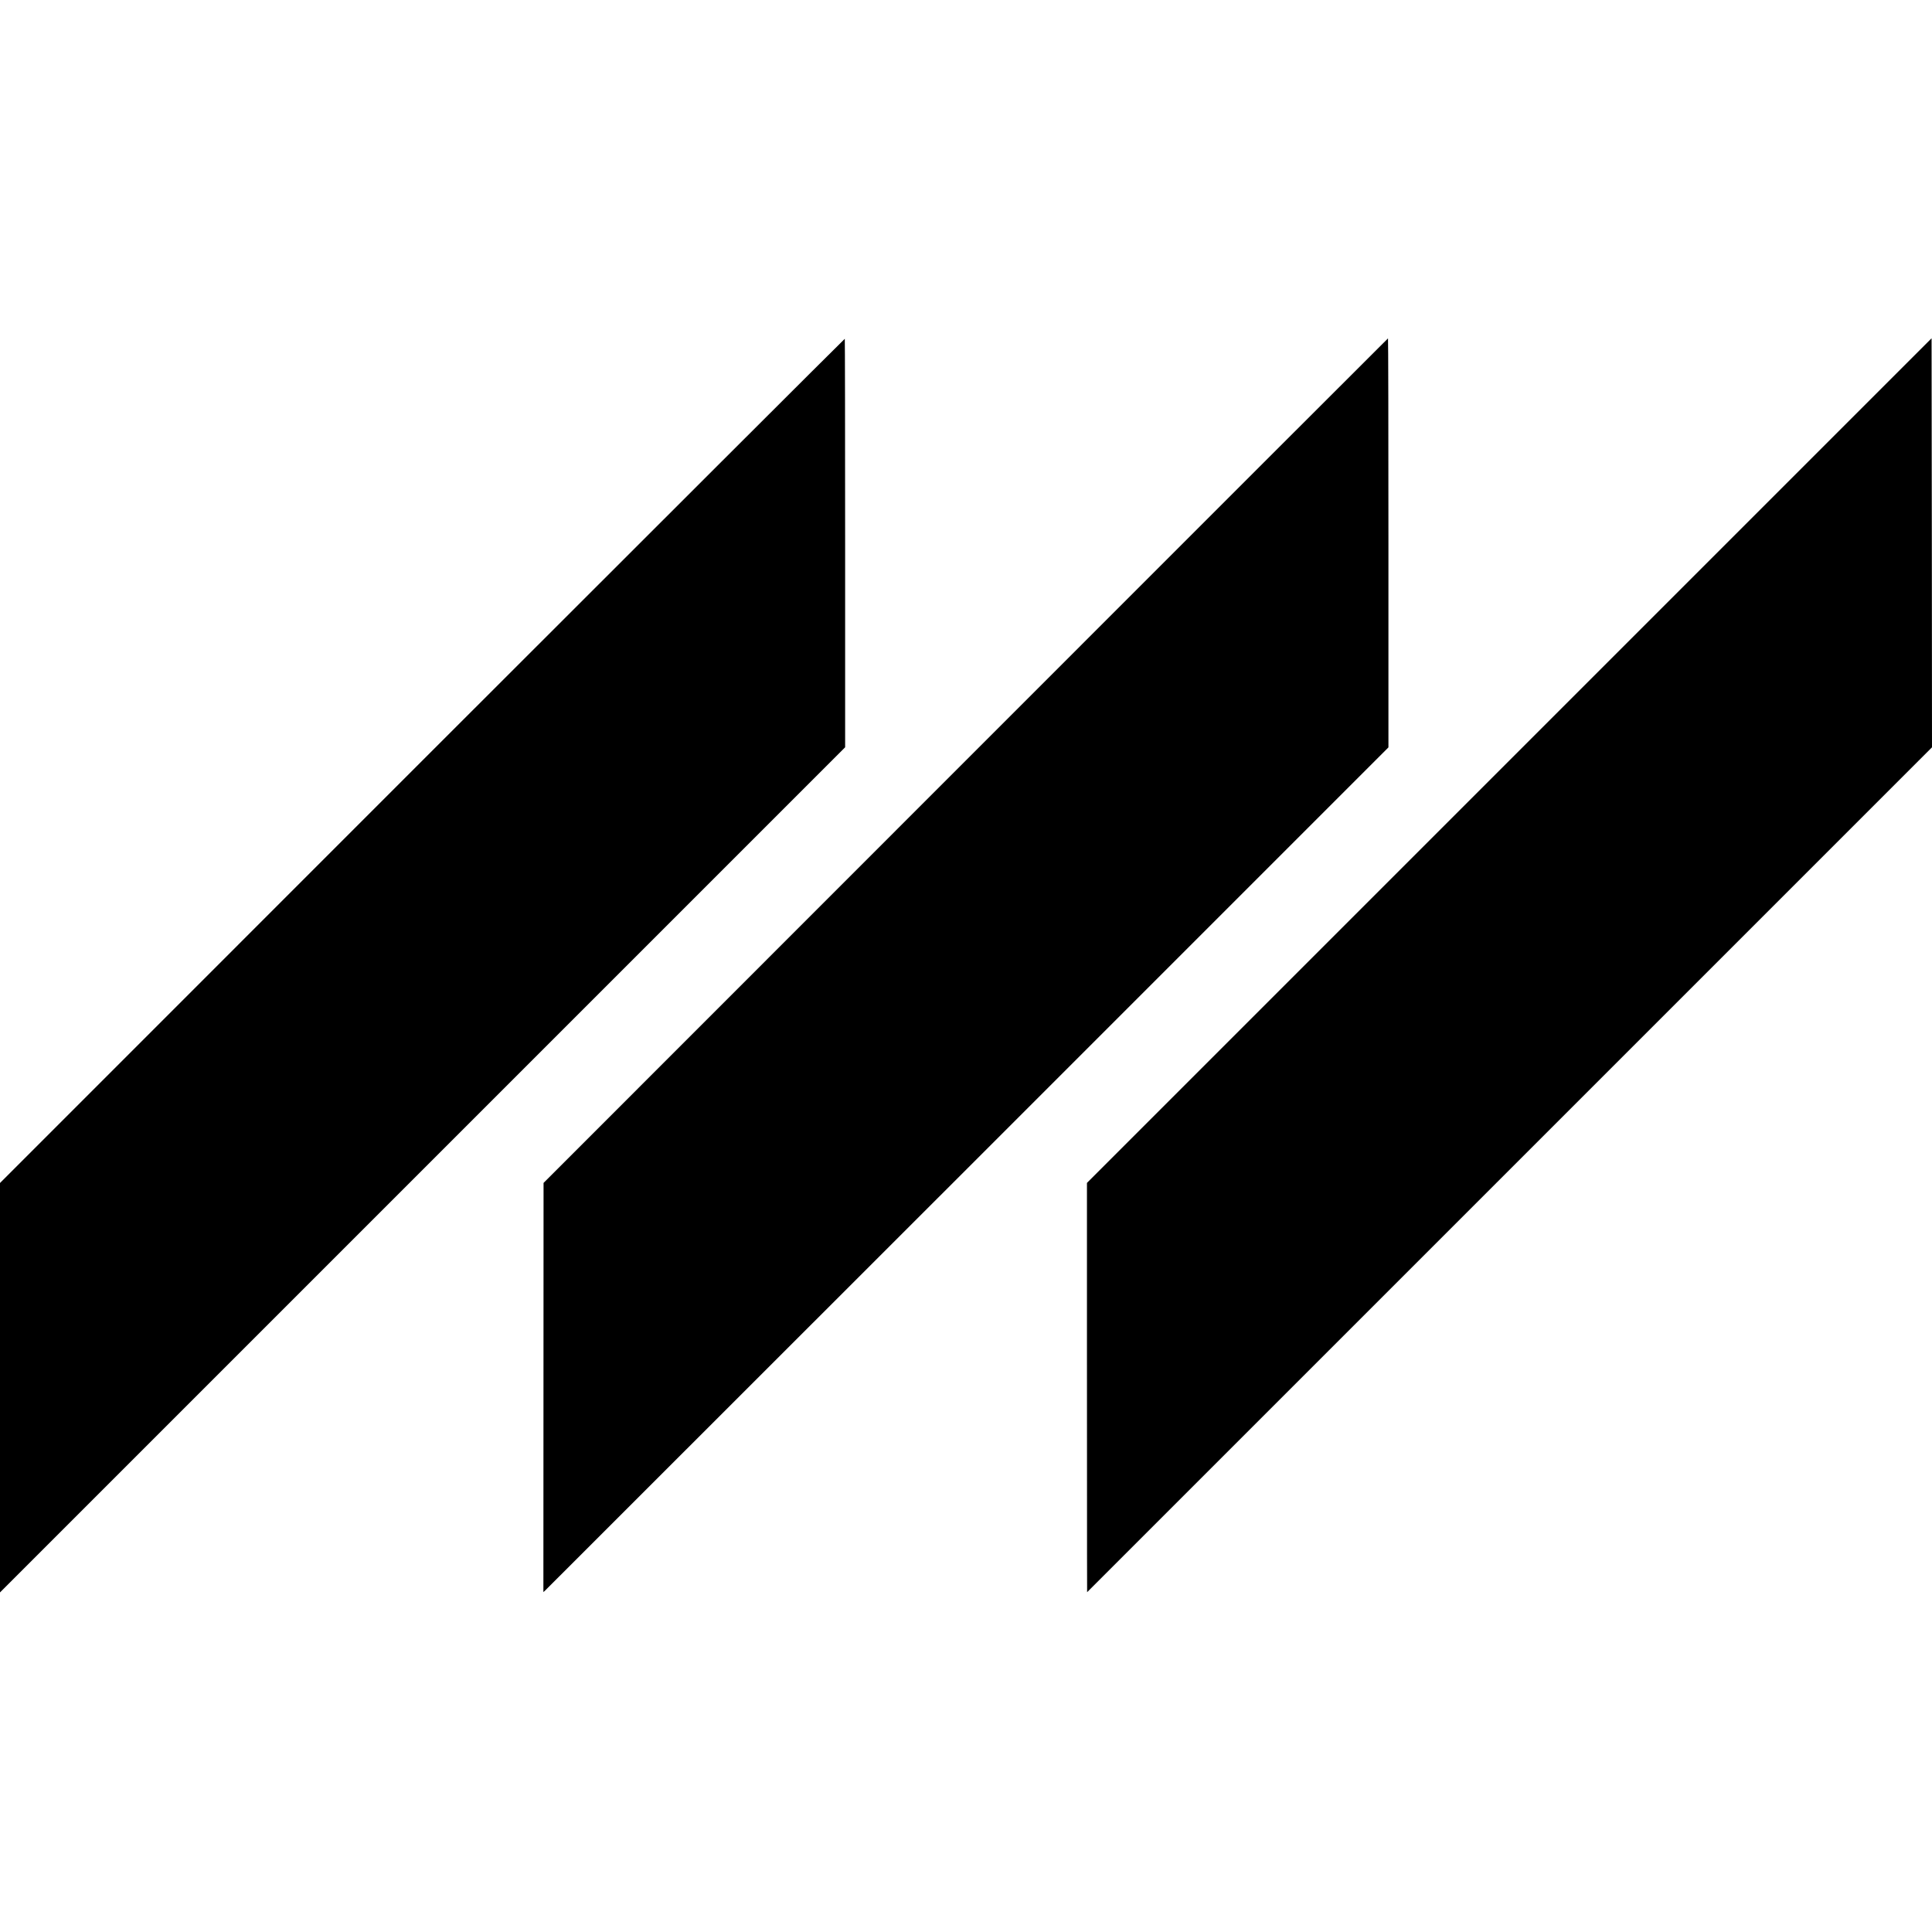
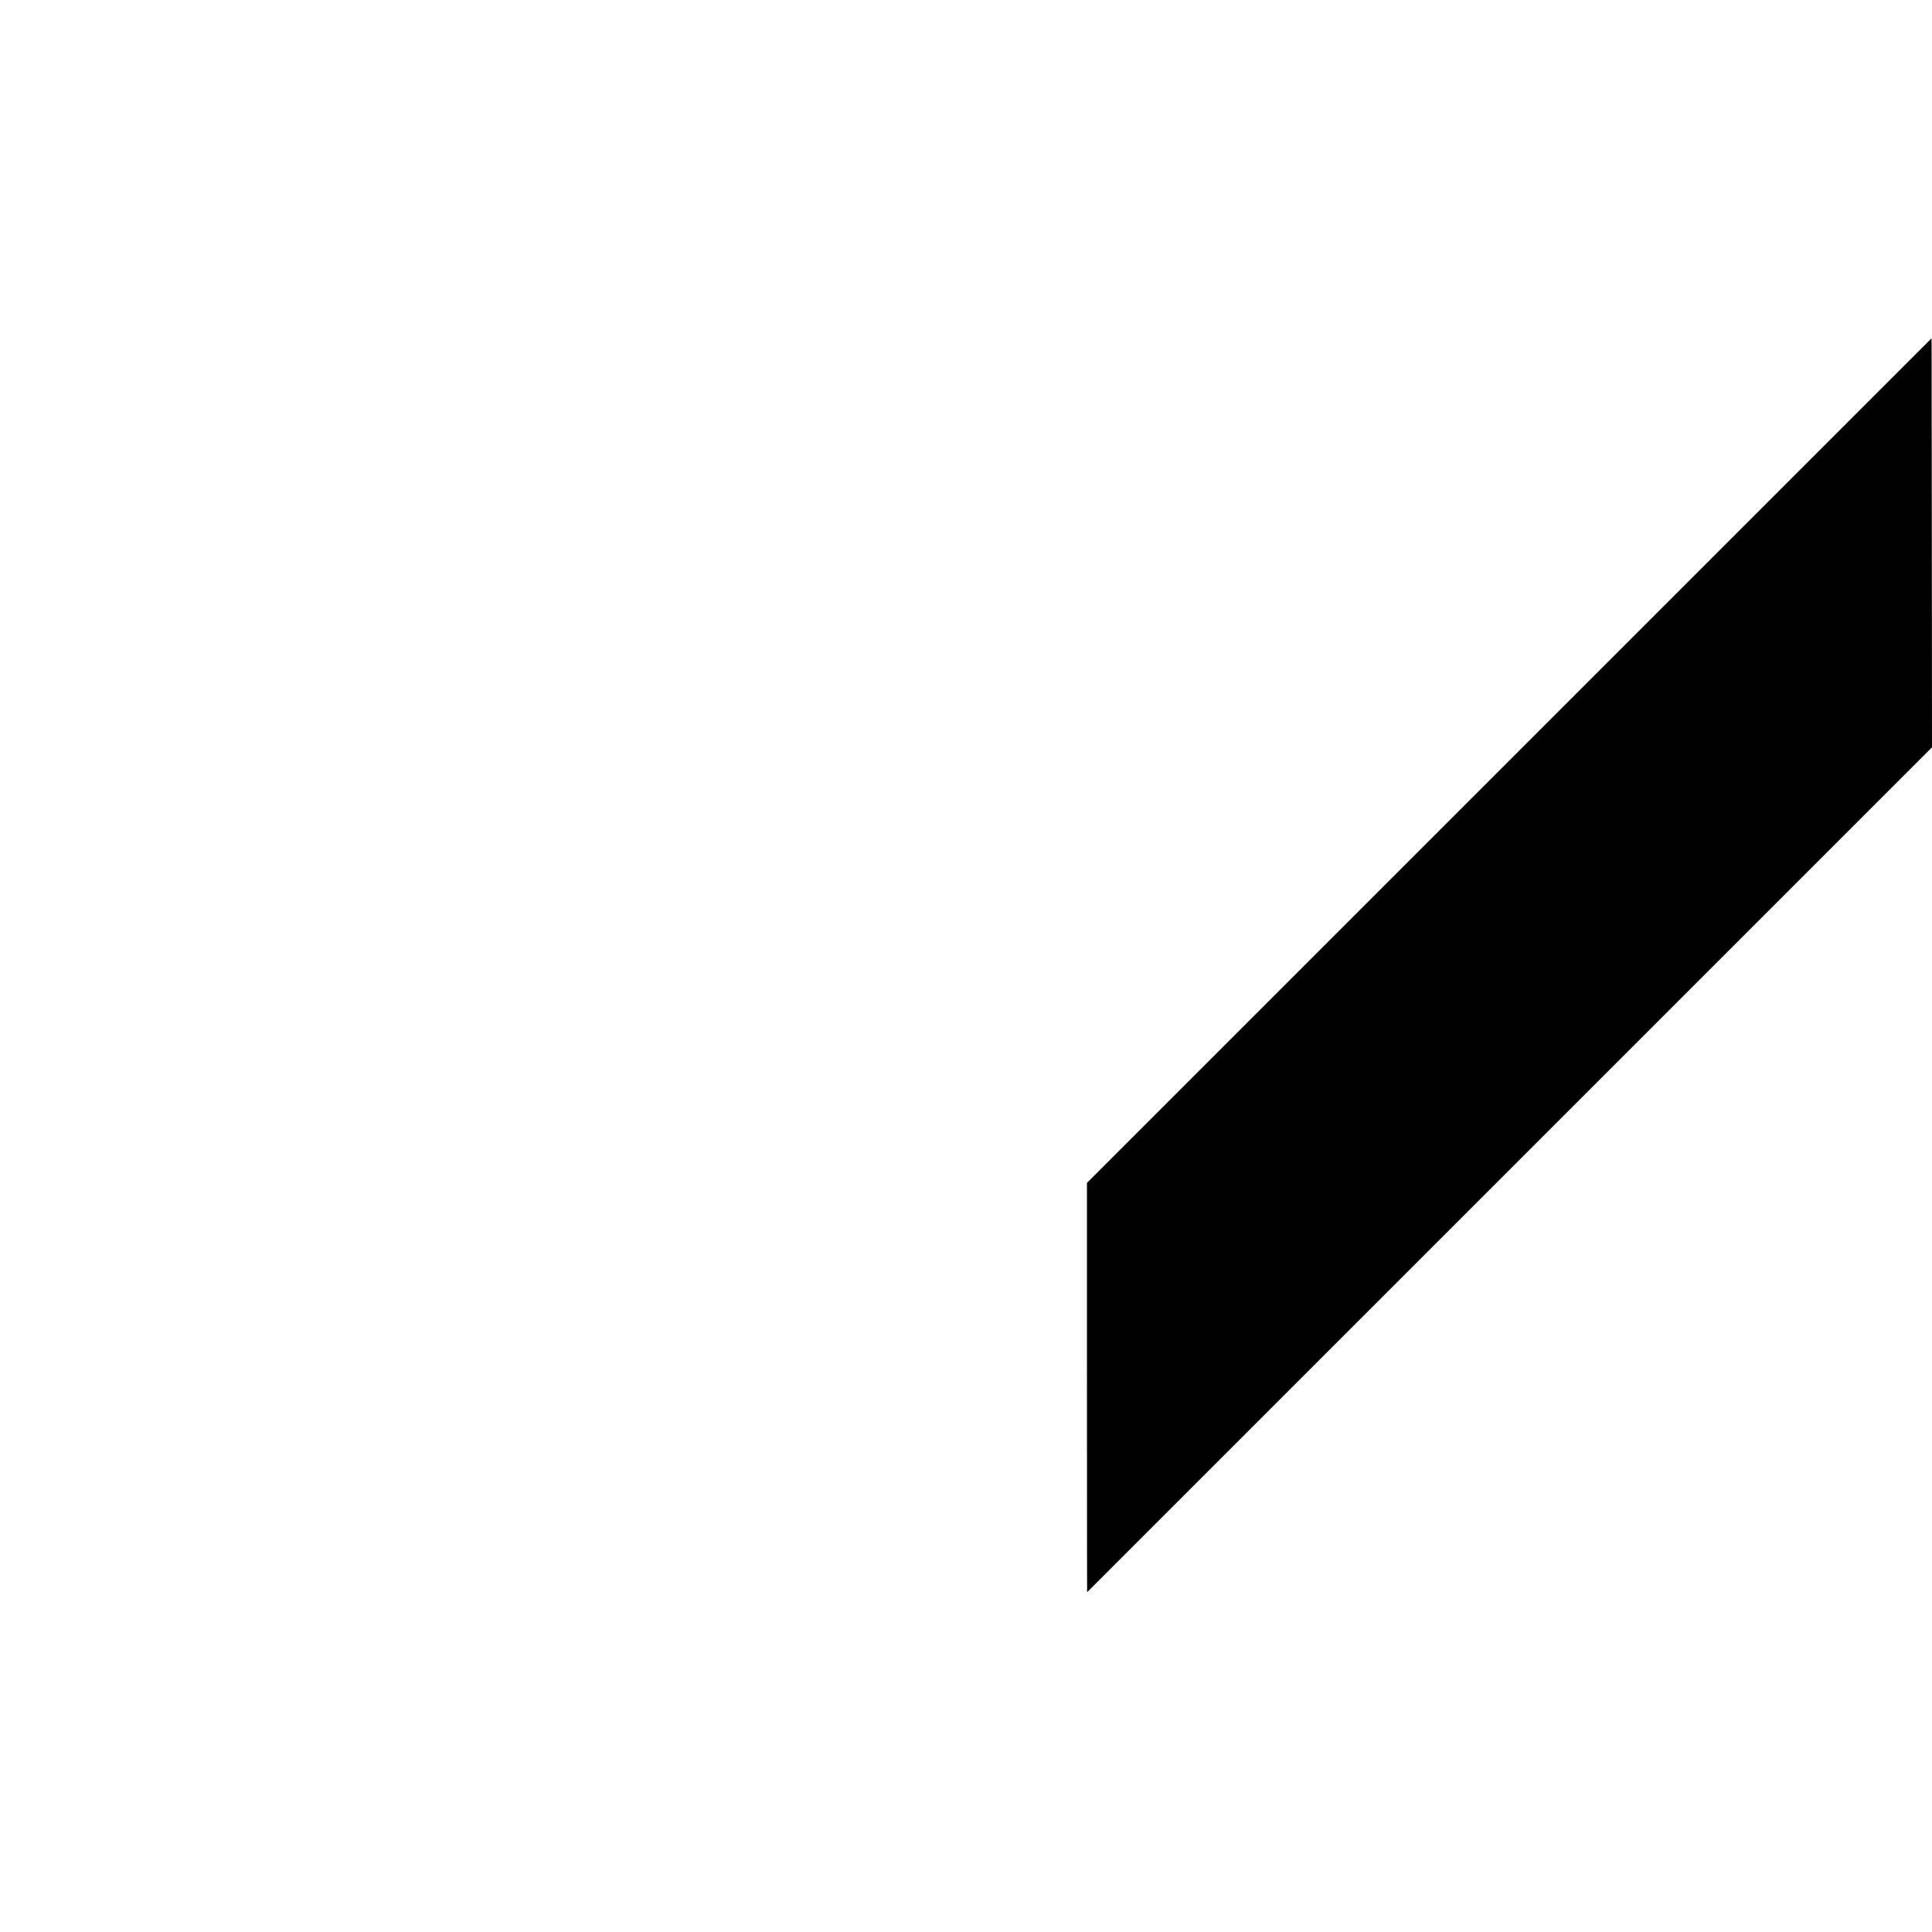
<svg xmlns="http://www.w3.org/2000/svg" version="1.0" width="2273pt" height="2273pt" viewBox="0 0 2273 2273" preserveAspectRatio="xMidYMid meet">
  <g transform="translate(0,2273) scale(0.1,-0.1)" fill="#000000" stroke="none">
-     <path d="M4967 13780 l-4967 -4968 0 -2409 0 -2408 4972 4972 4971 4971 0 2401 c0 1321 -2 2403 -4 2405 -2 2 -2239 -2232 -4972 -4964z" />
-     <path d="M11360 13780 l-4965 -4967 -1 -2407 -1 -2407 20 18 c11 10 2248 2246 4971 4969 l4951 4951 0 2406 c0 1324 -2 2406 -5 2406 -3 -1 -2239 -2237 -4970 -4969z" />
    <path d="M17756 13781 l-4968 -4968 0 -1974 c1 -1086 1 -2169 1 -2407 l1 -434 4970 4970 4970 4970 -2 2406 -3 2406 -4969 -4969z" />
  </g>
</svg>